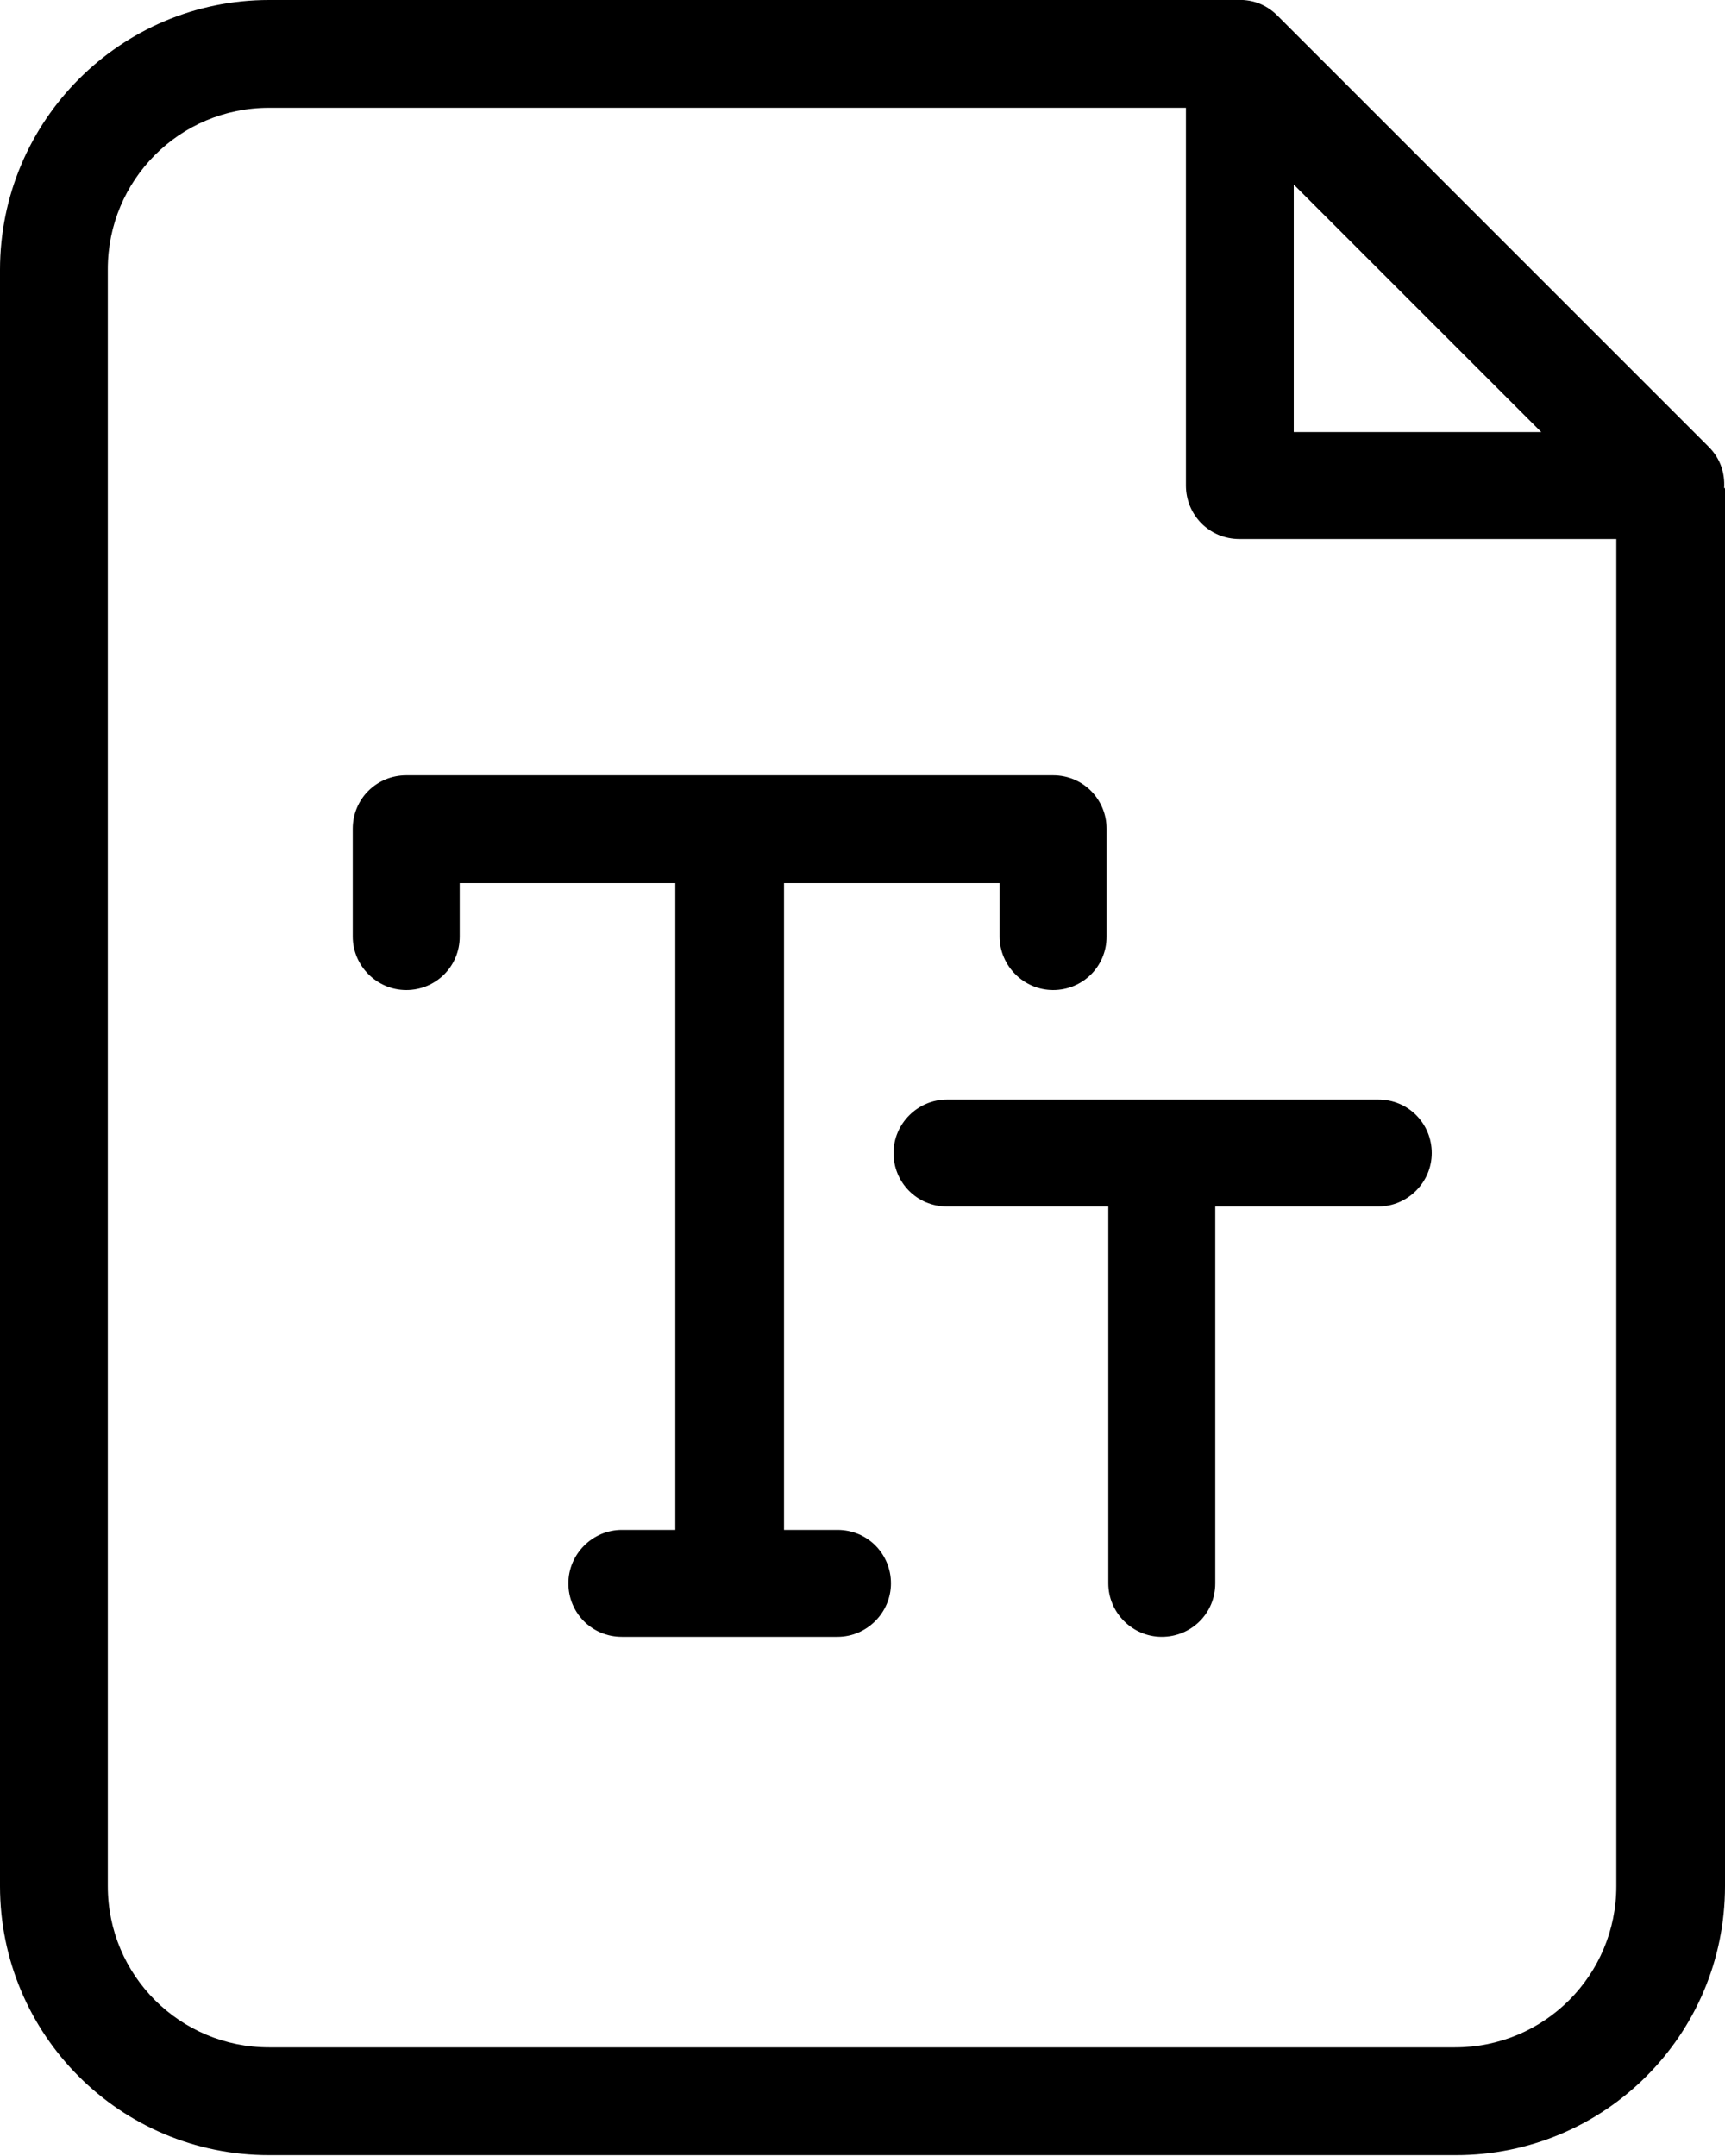
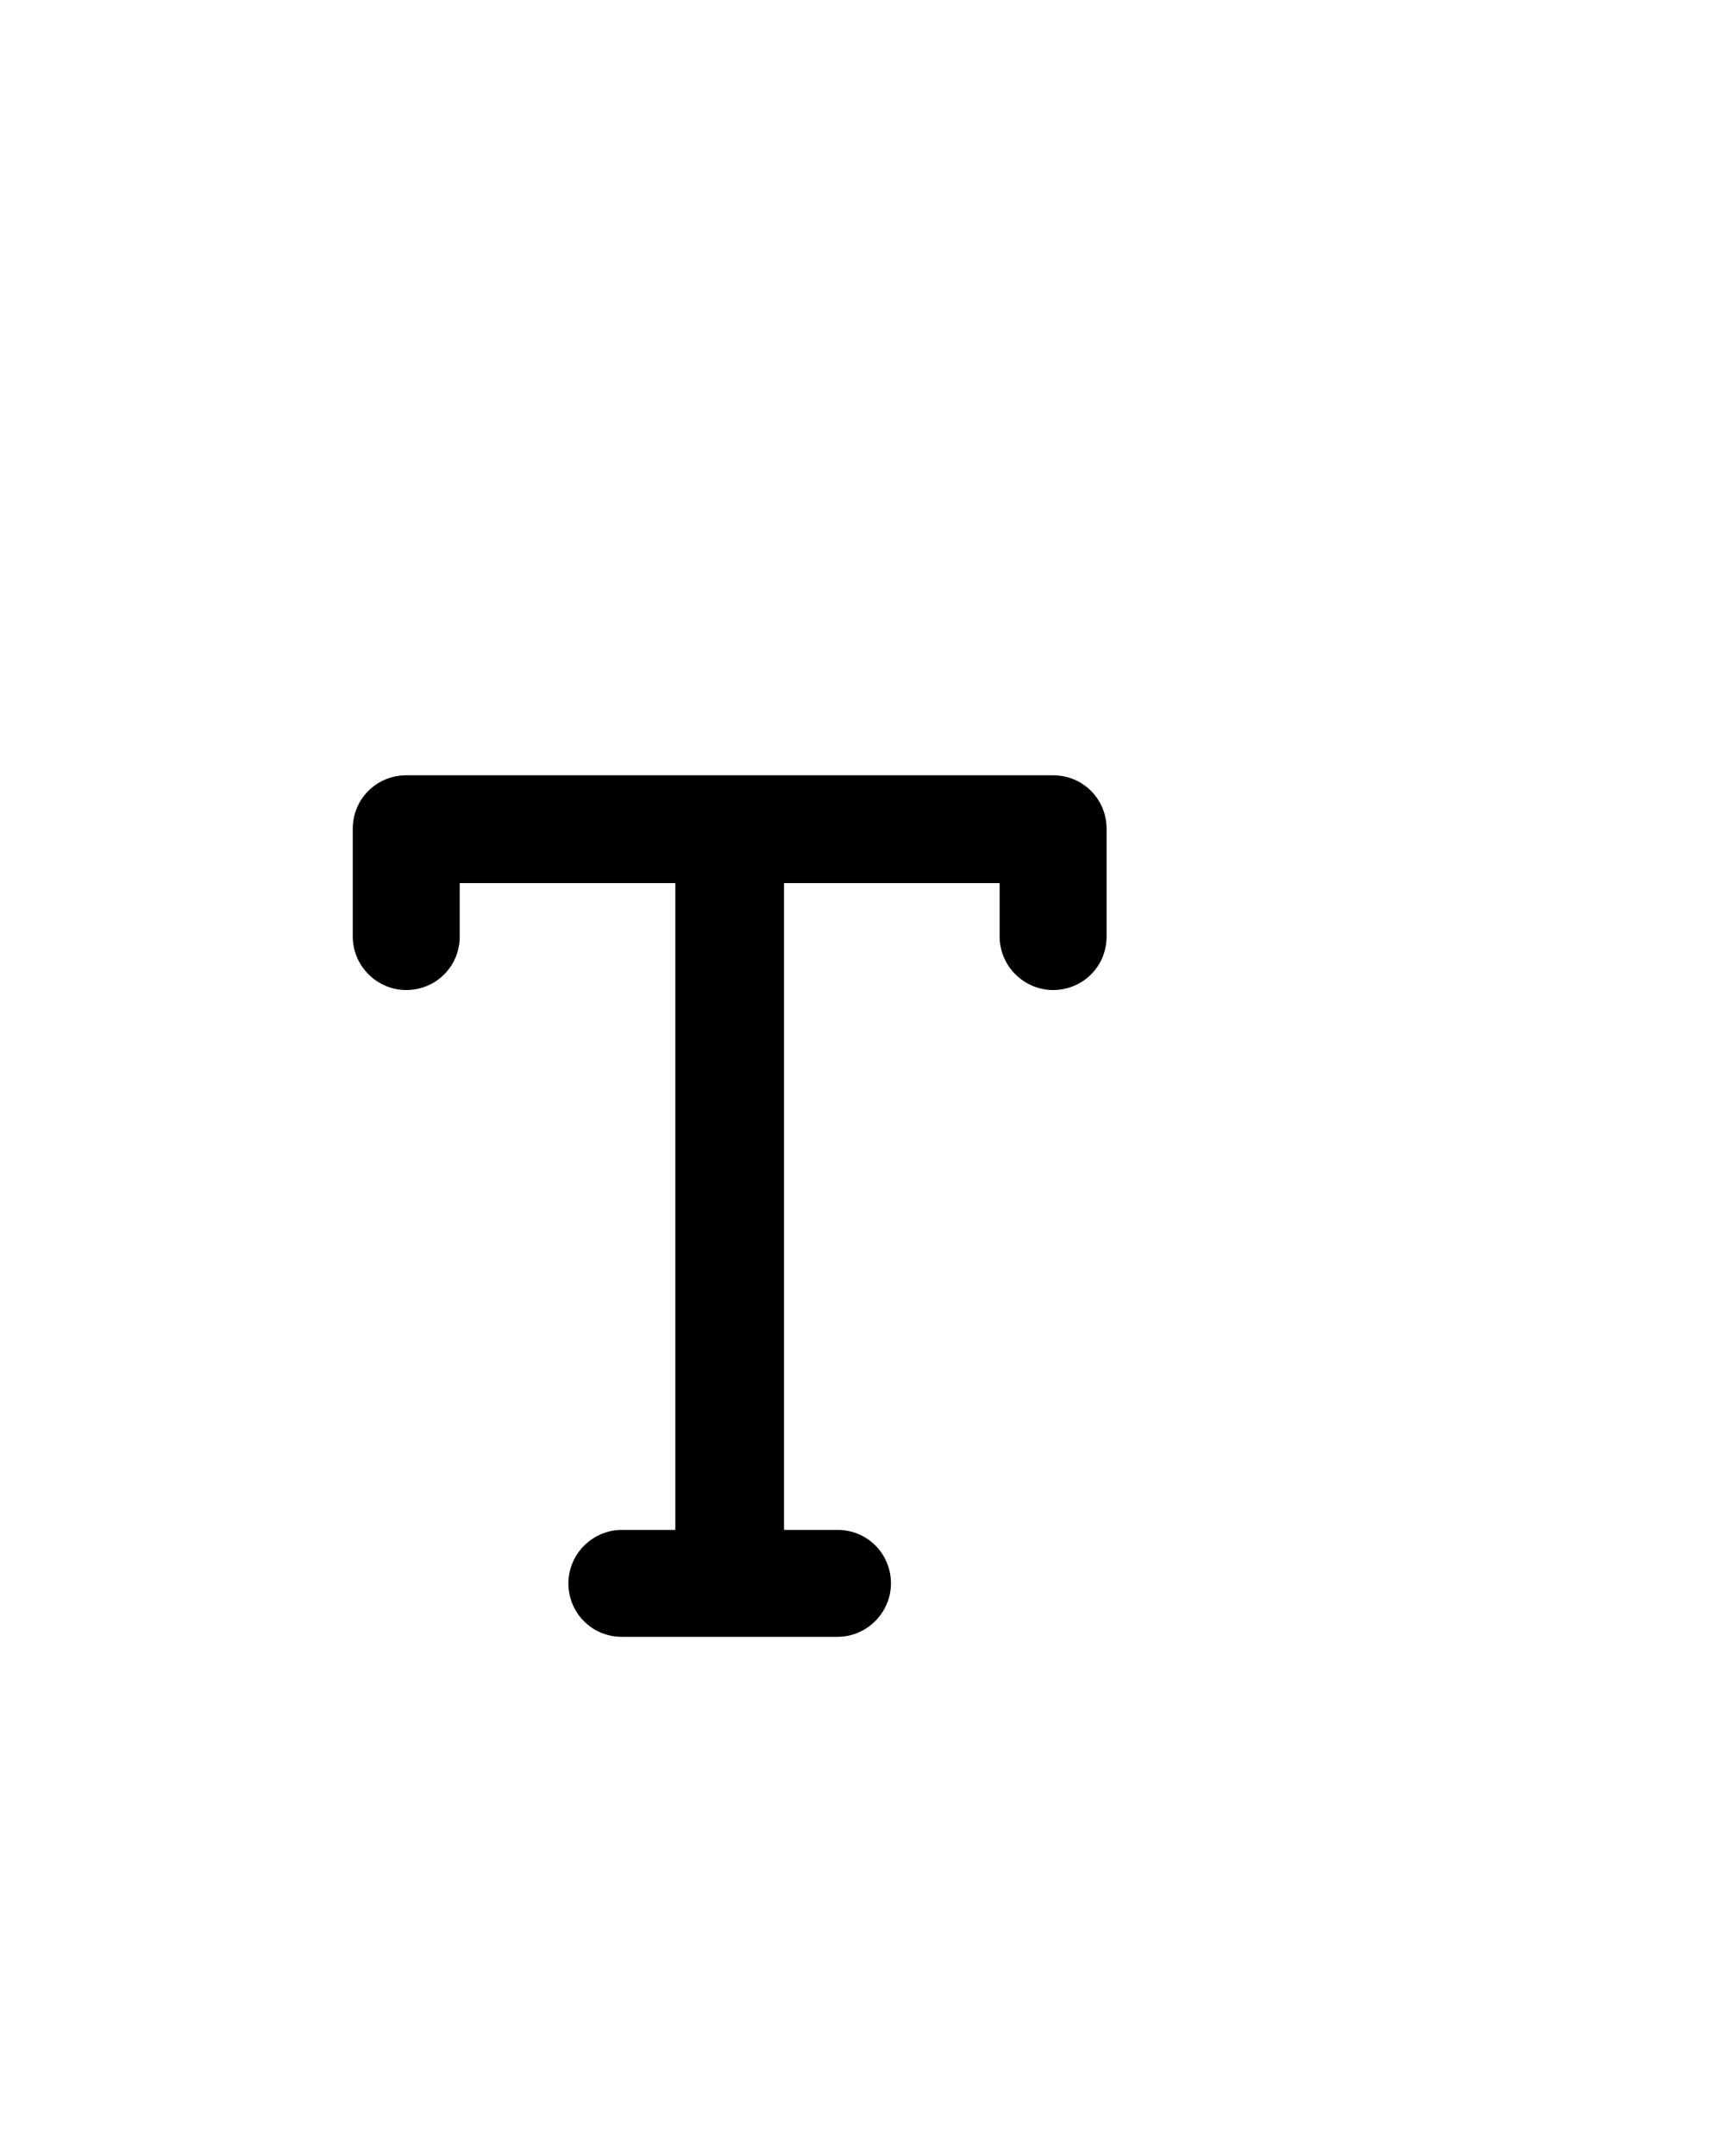
<svg xmlns="http://www.w3.org/2000/svg" id="Layer_1" data-name="Layer 1" viewBox="0 0 20 25">
  <defs>
    <style>
      .cls-1 {
        stroke-width: 0px;
      }
    </style>
  </defs>
-   <path class="cls-1" d="M20,5.66v16.21c0,1.73-1.4,3.12-3.12,3.12H3.12c-1.73,0-3.12-1.4-3.12-3.12V3.13C0,1.4,1.4,0,3.12,0h11.21c.17-.01.34.04.48.18l5,5c.14.14.19.31.18.48ZM13.75,1.25H3.12c-1.04,0-1.87.84-1.87,1.87v18.75c0,1.04.84,1.87,1.87,1.87h13.75c1.04,0,1.87-.84,1.87-1.87V6.25h-4.37c-.35,0-.62-.28-.62-.62V1.25ZM15,2.14v2.87h2.87l-2.87-2.87Z" />
  <path class="cls-1" d="M9.09,10.24v7.5h.62c.35,0,.62.28.62.62s-.28.62-.62.62h-2.5c-.35,0-.62-.28-.62-.62s.28-.62.62-.62h.62v-7.5h-2.5v.62c0,.35-.28.62-.62.62s-.62-.28-.62-.62v-1.25c0-.35.28-.62.62-.62h7.5c.35,0,.62.28.62.62v1.25c0,.35-.28.62-.62.62s-.62-.28-.62-.62v-.62h-2.5Z" />
-   <path class="cls-1" d="M14.09,13.99v4.37c0,.35-.28.62-.62.62s-.62-.28-.62-.62v-4.37h-1.87c-.35,0-.62-.28-.62-.62s.28-.62.62-.62h5c.35,0,.62.28.62.62s-.28.62-.62.62h-1.87Z" />
</svg>